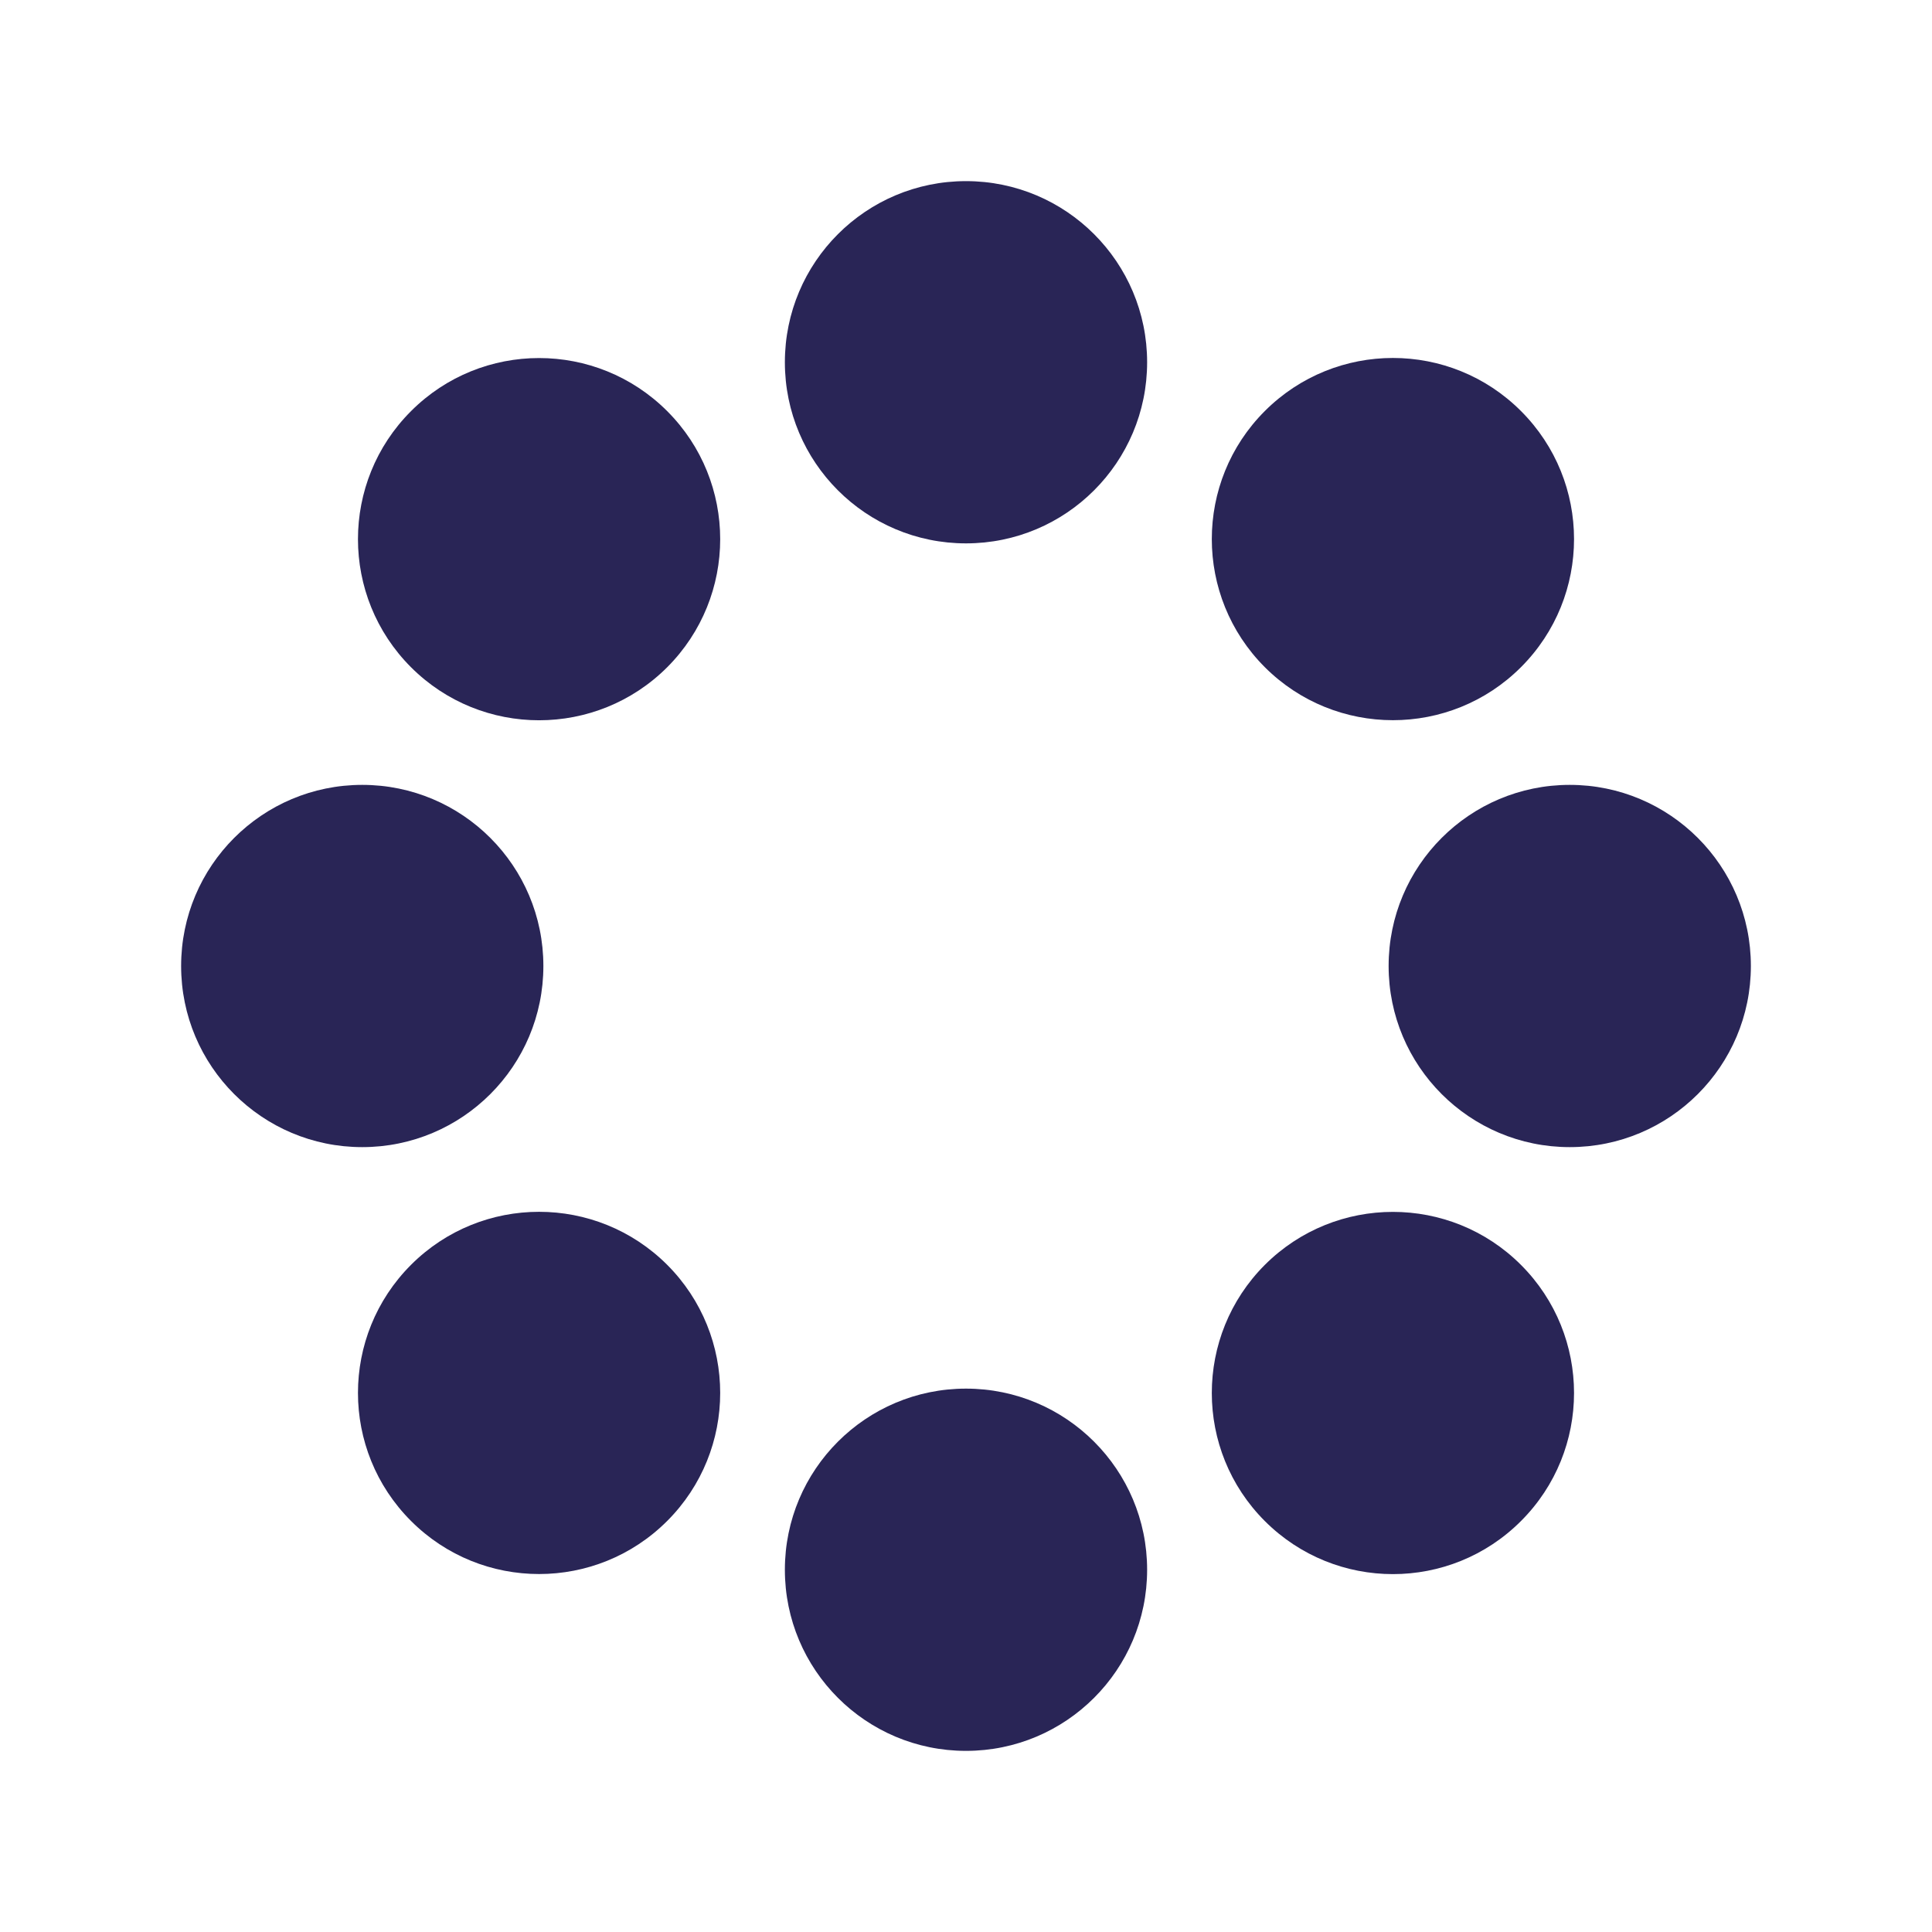
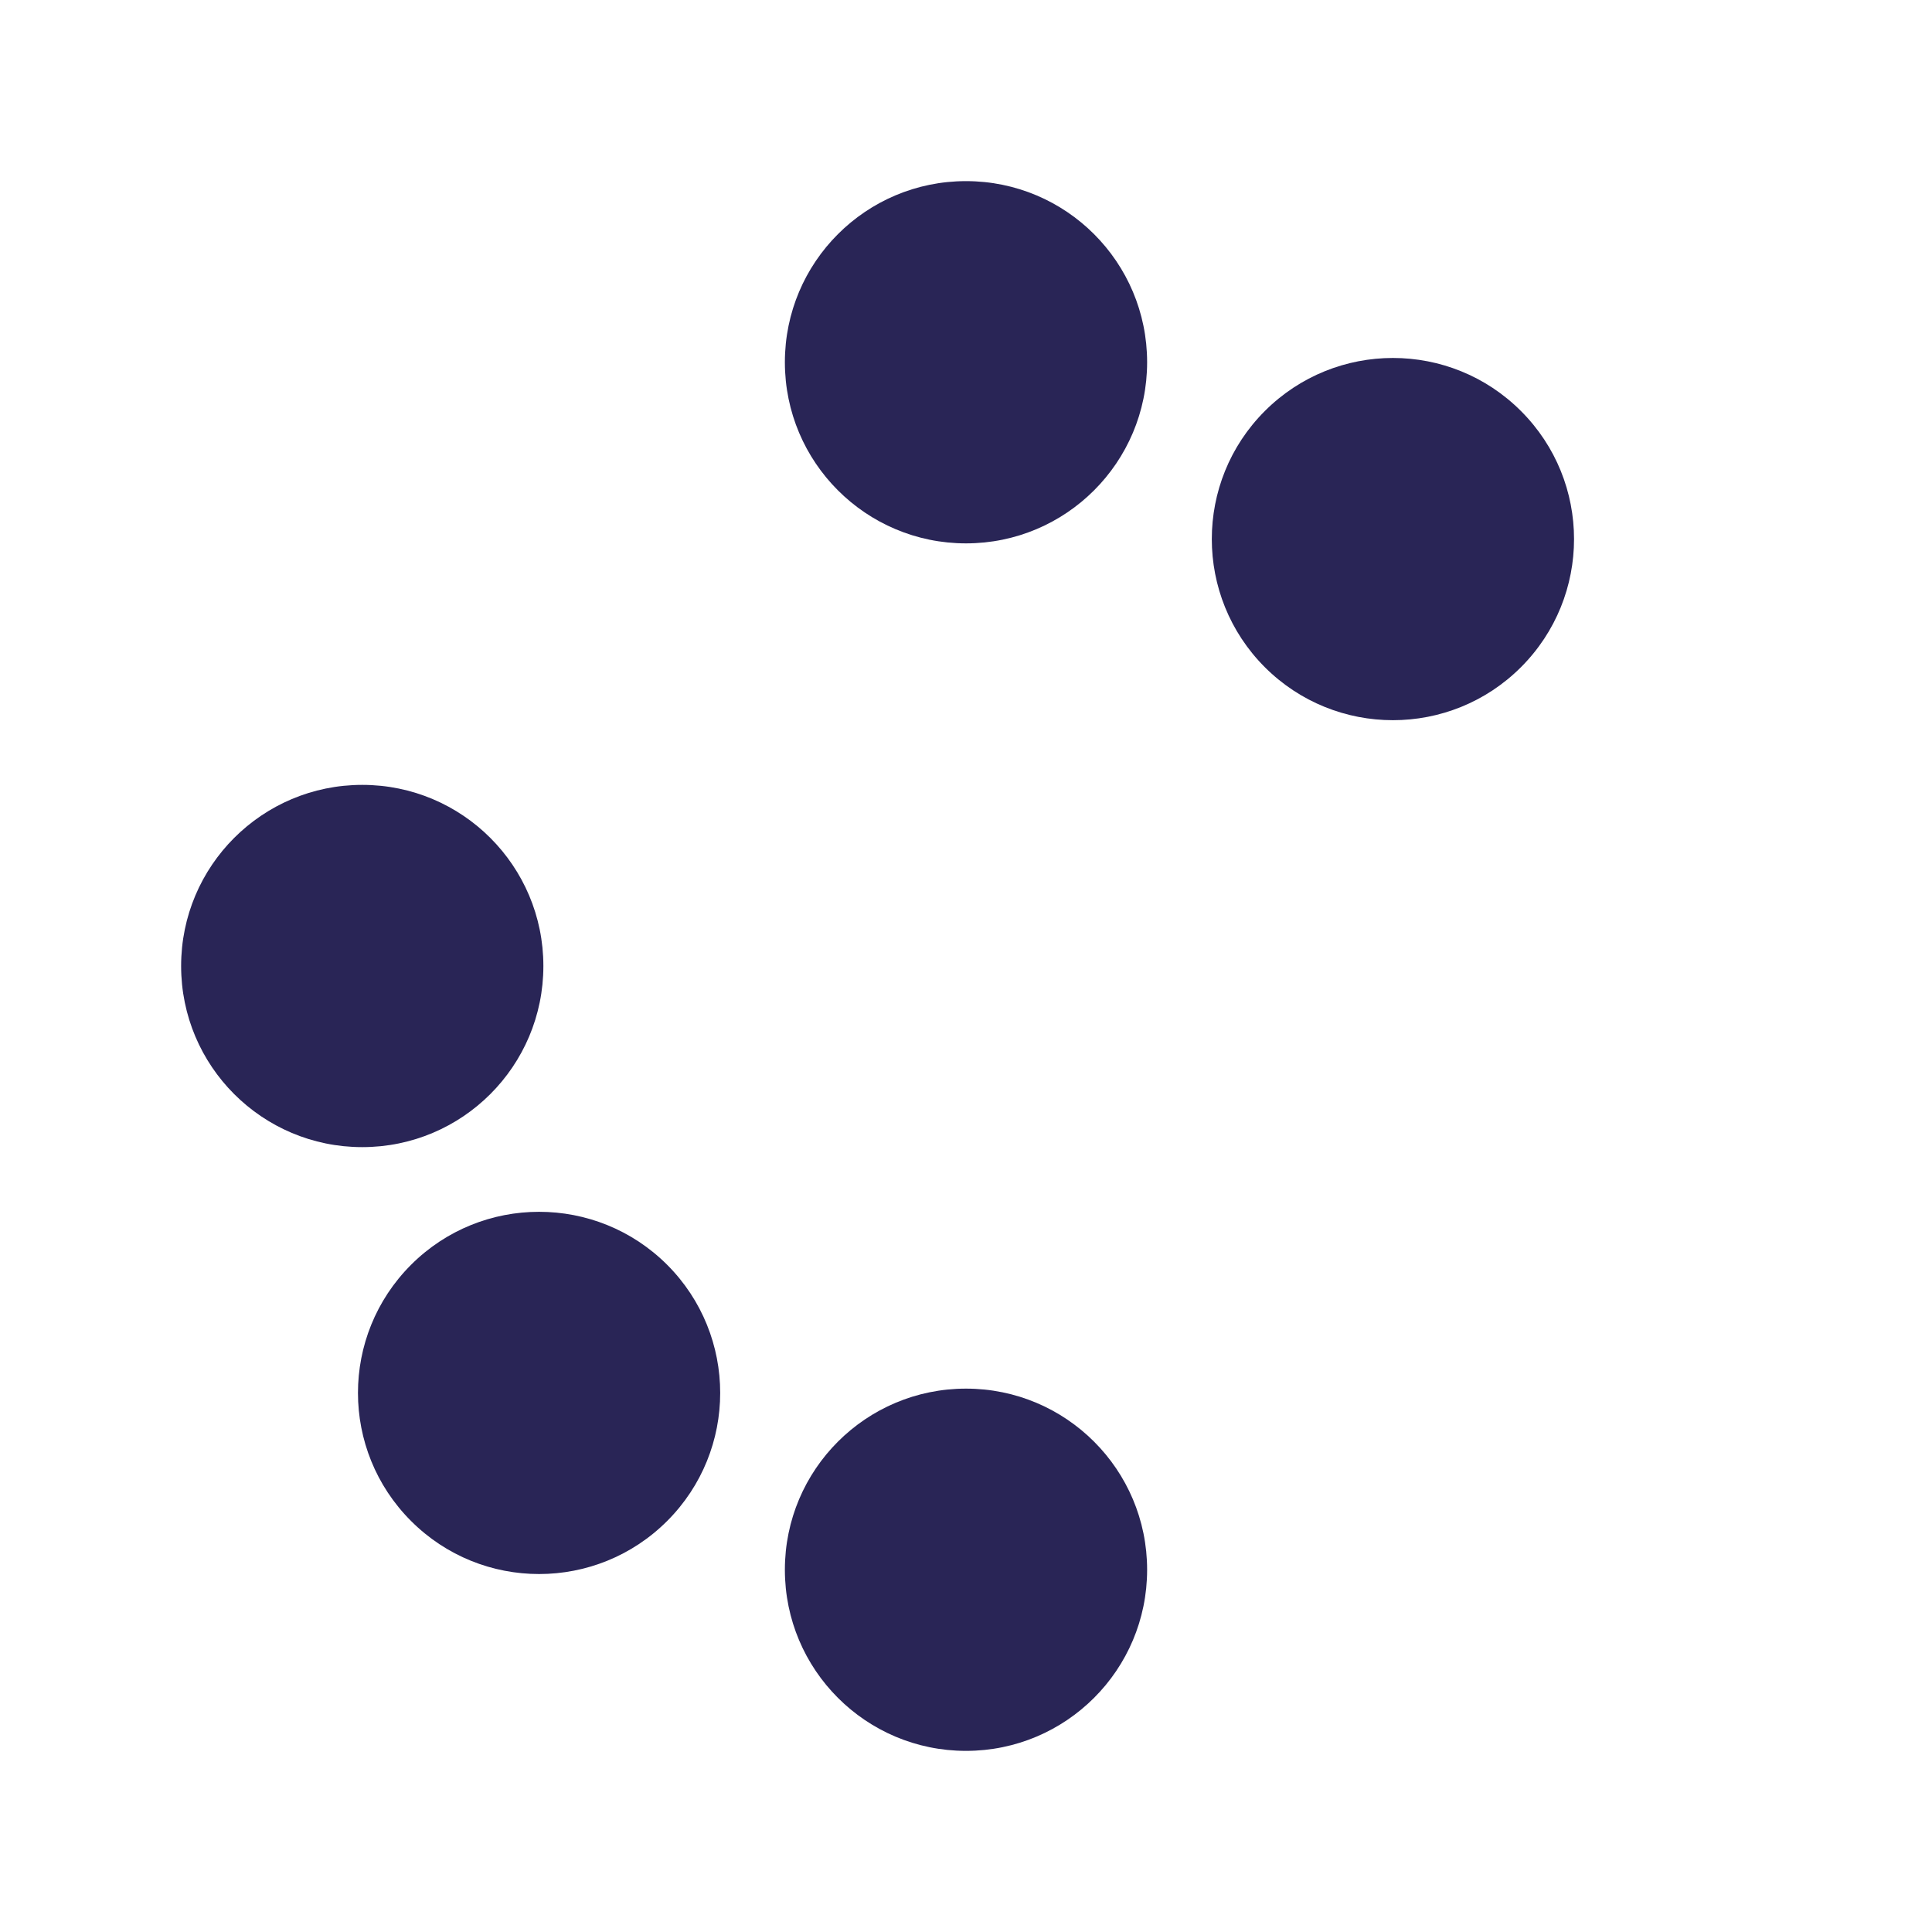
<svg xmlns="http://www.w3.org/2000/svg" width="24" height="24" viewBox="0 0 24 24" fill="none">
  <path d="M12 2.25C10.757 2.25 9.75 3.257 9.75 4.5C9.75 5.743 10.757 6.75 12 6.75C13.243 6.75 14.25 5.743 14.25 4.5C14.25 3.257 13.243 2.25 12 2.25Z" fill="#292556" />
  <path d="M12 17.25C10.757 17.25 9.75 18.257 9.75 19.5C9.75 20.743 10.757 21.75 12 21.75C13.243 21.75 14.25 20.743 14.25 19.5C14.25 18.257 13.243 17.25 12 17.25Z" fill="#292556" />
  <path d="M2.25 12C2.25 13.243 3.257 14.25 4.5 14.25C5.743 14.25 6.75 13.243 6.75 12C6.75 10.757 5.743 9.75 4.5 9.75C3.257 9.75 2.25 10.757 2.25 12Z" fill="#292556" />
-   <path d="M17.25 12C17.25 13.243 18.257 14.25 19.5 14.25C20.743 14.25 21.75 13.243 21.75 12C21.75 10.757 20.743 9.75 19.5 9.75C18.257 9.75 17.25 10.757 17.25 12Z" fill="#292556" />
  <path d="M5.106 18.894C5.984 19.773 7.409 19.773 8.288 18.894C9.166 18.016 9.166 16.591 8.288 15.712C7.409 14.834 5.984 14.834 5.106 15.712C4.227 16.591 4.227 18.016 5.106 18.894Z" fill="#292556" />
  <path d="M15.712 8.288C16.591 9.166 18.016 9.166 18.894 8.288C19.773 7.409 19.773 5.984 18.894 5.106C18.016 4.227 16.591 4.227 15.712 5.106C14.834 5.984 14.834 7.409 15.712 8.288Z" fill="#292556" />
-   <path d="M18.894 18.895C18.016 19.774 16.591 19.774 15.712 18.895C14.834 18.017 14.834 16.592 15.712 15.713C16.591 14.835 18.016 14.835 18.894 15.713C19.773 16.592 19.773 18.017 18.894 18.895Z" fill="#292556" />
-   <path d="M8.288 8.289C7.409 9.167 5.984 9.167 5.106 8.289C4.227 7.41 4.227 5.985 5.106 5.107C5.984 4.228 7.409 4.228 8.288 5.107C9.166 5.985 9.166 7.41 8.288 8.289Z" fill="#292556" />
</svg>